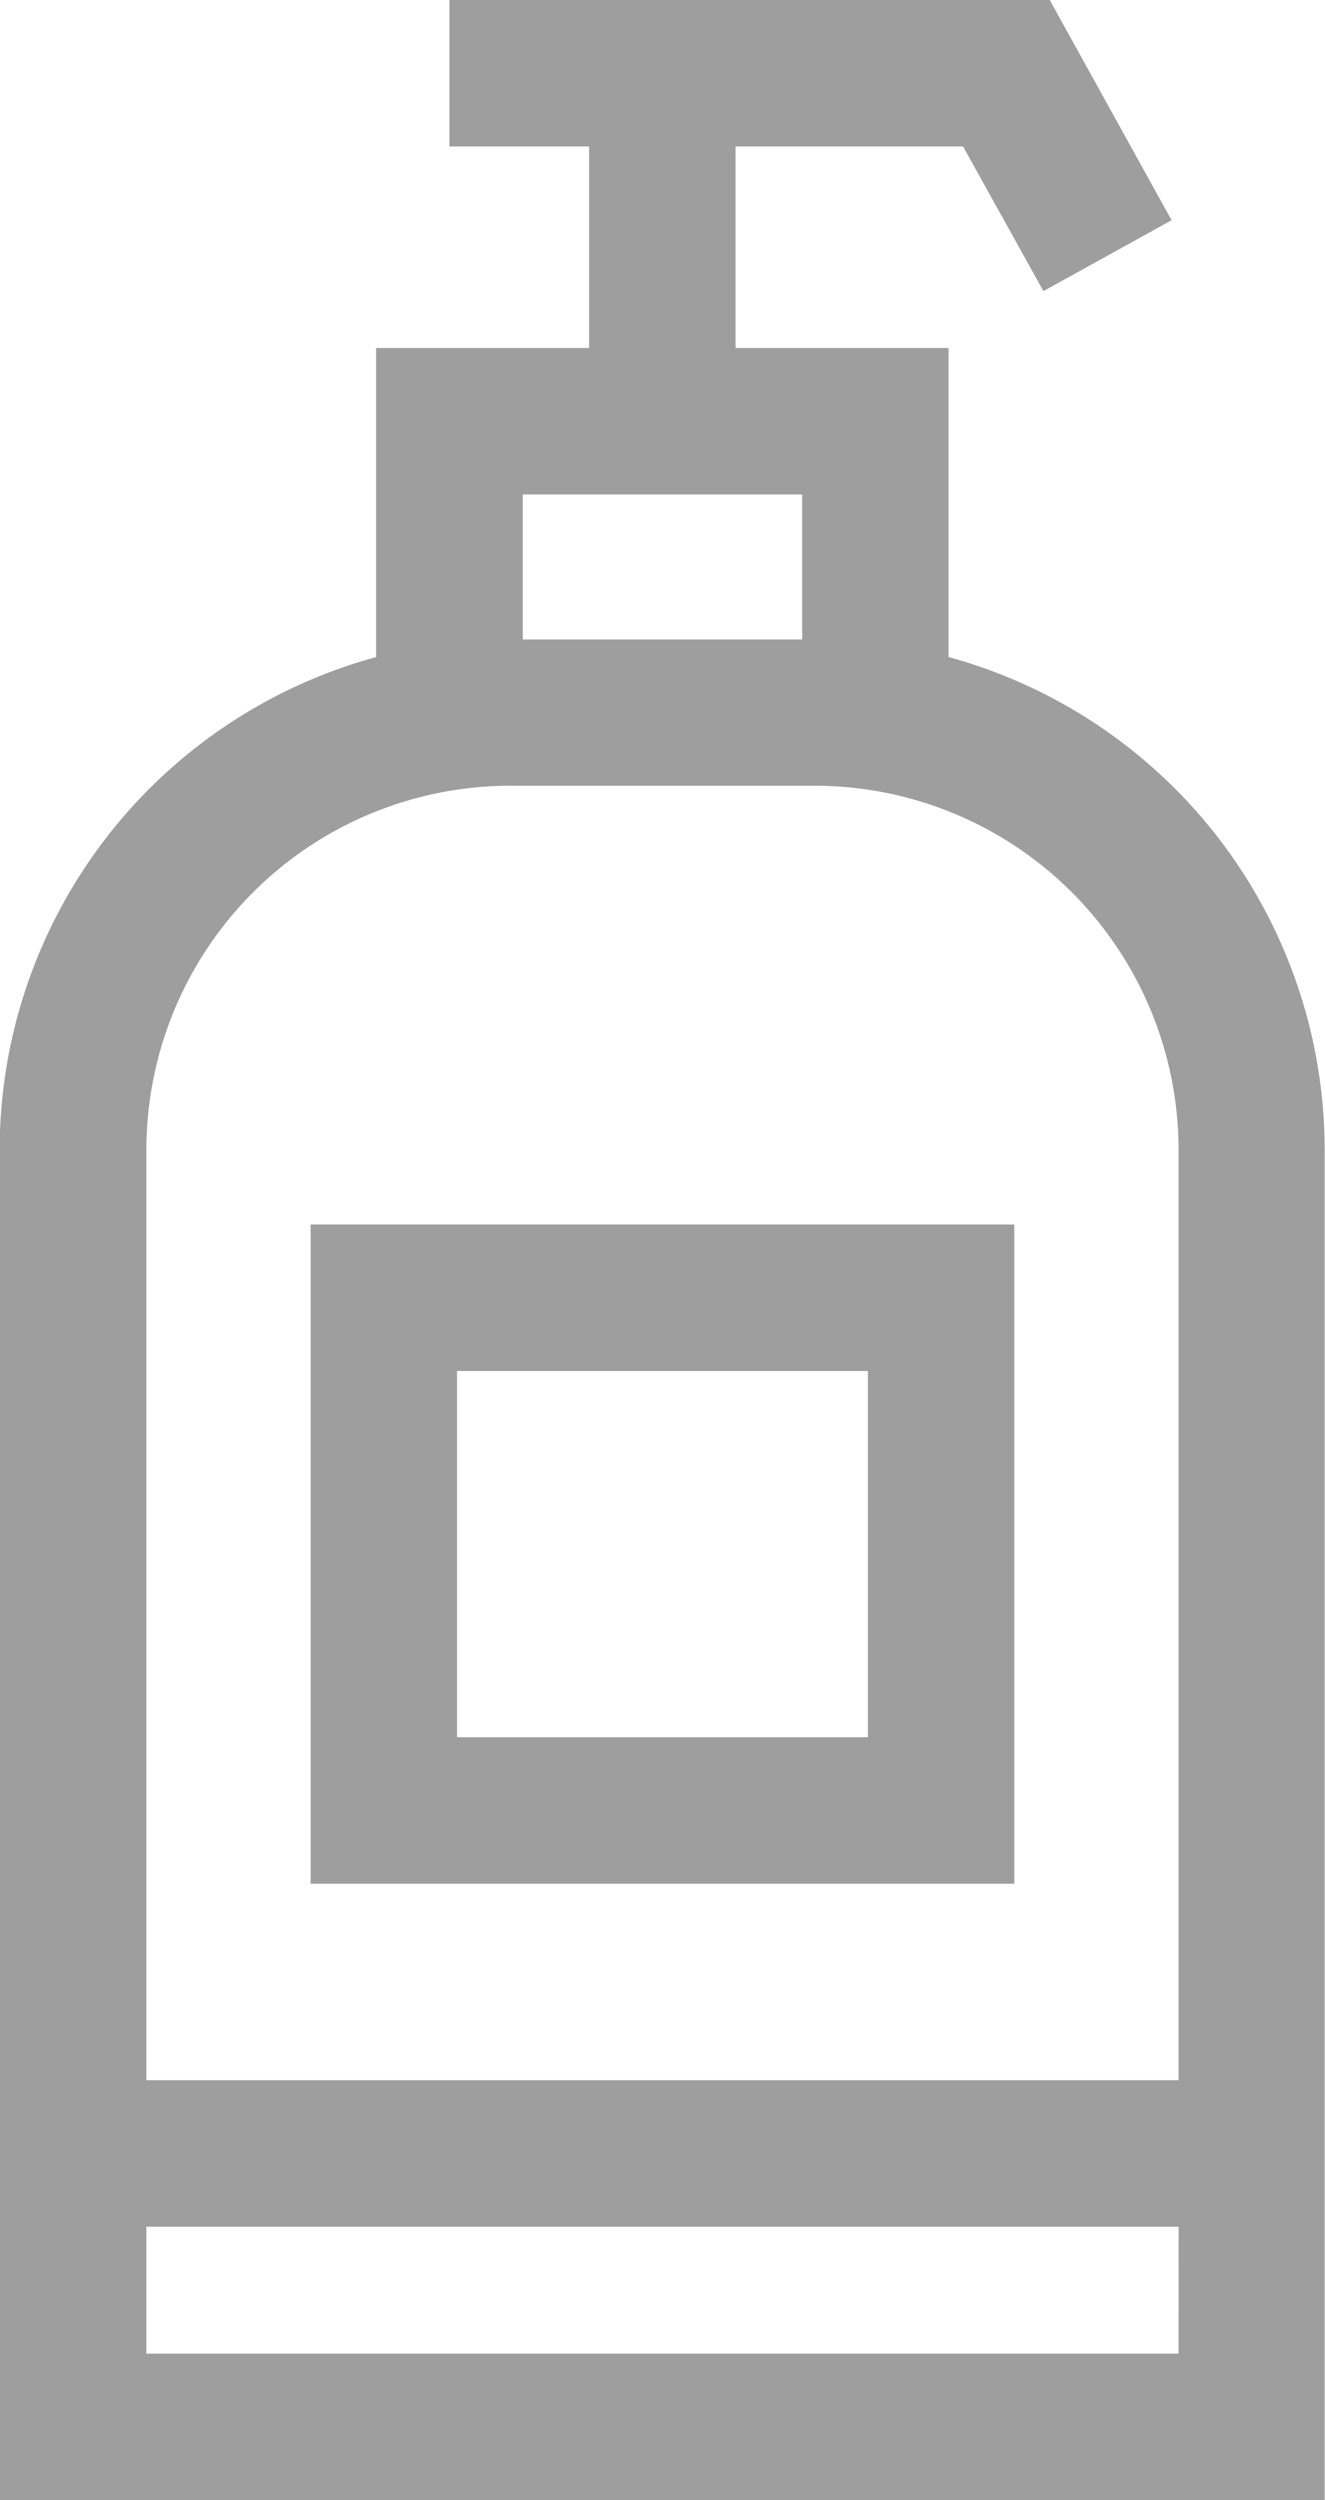
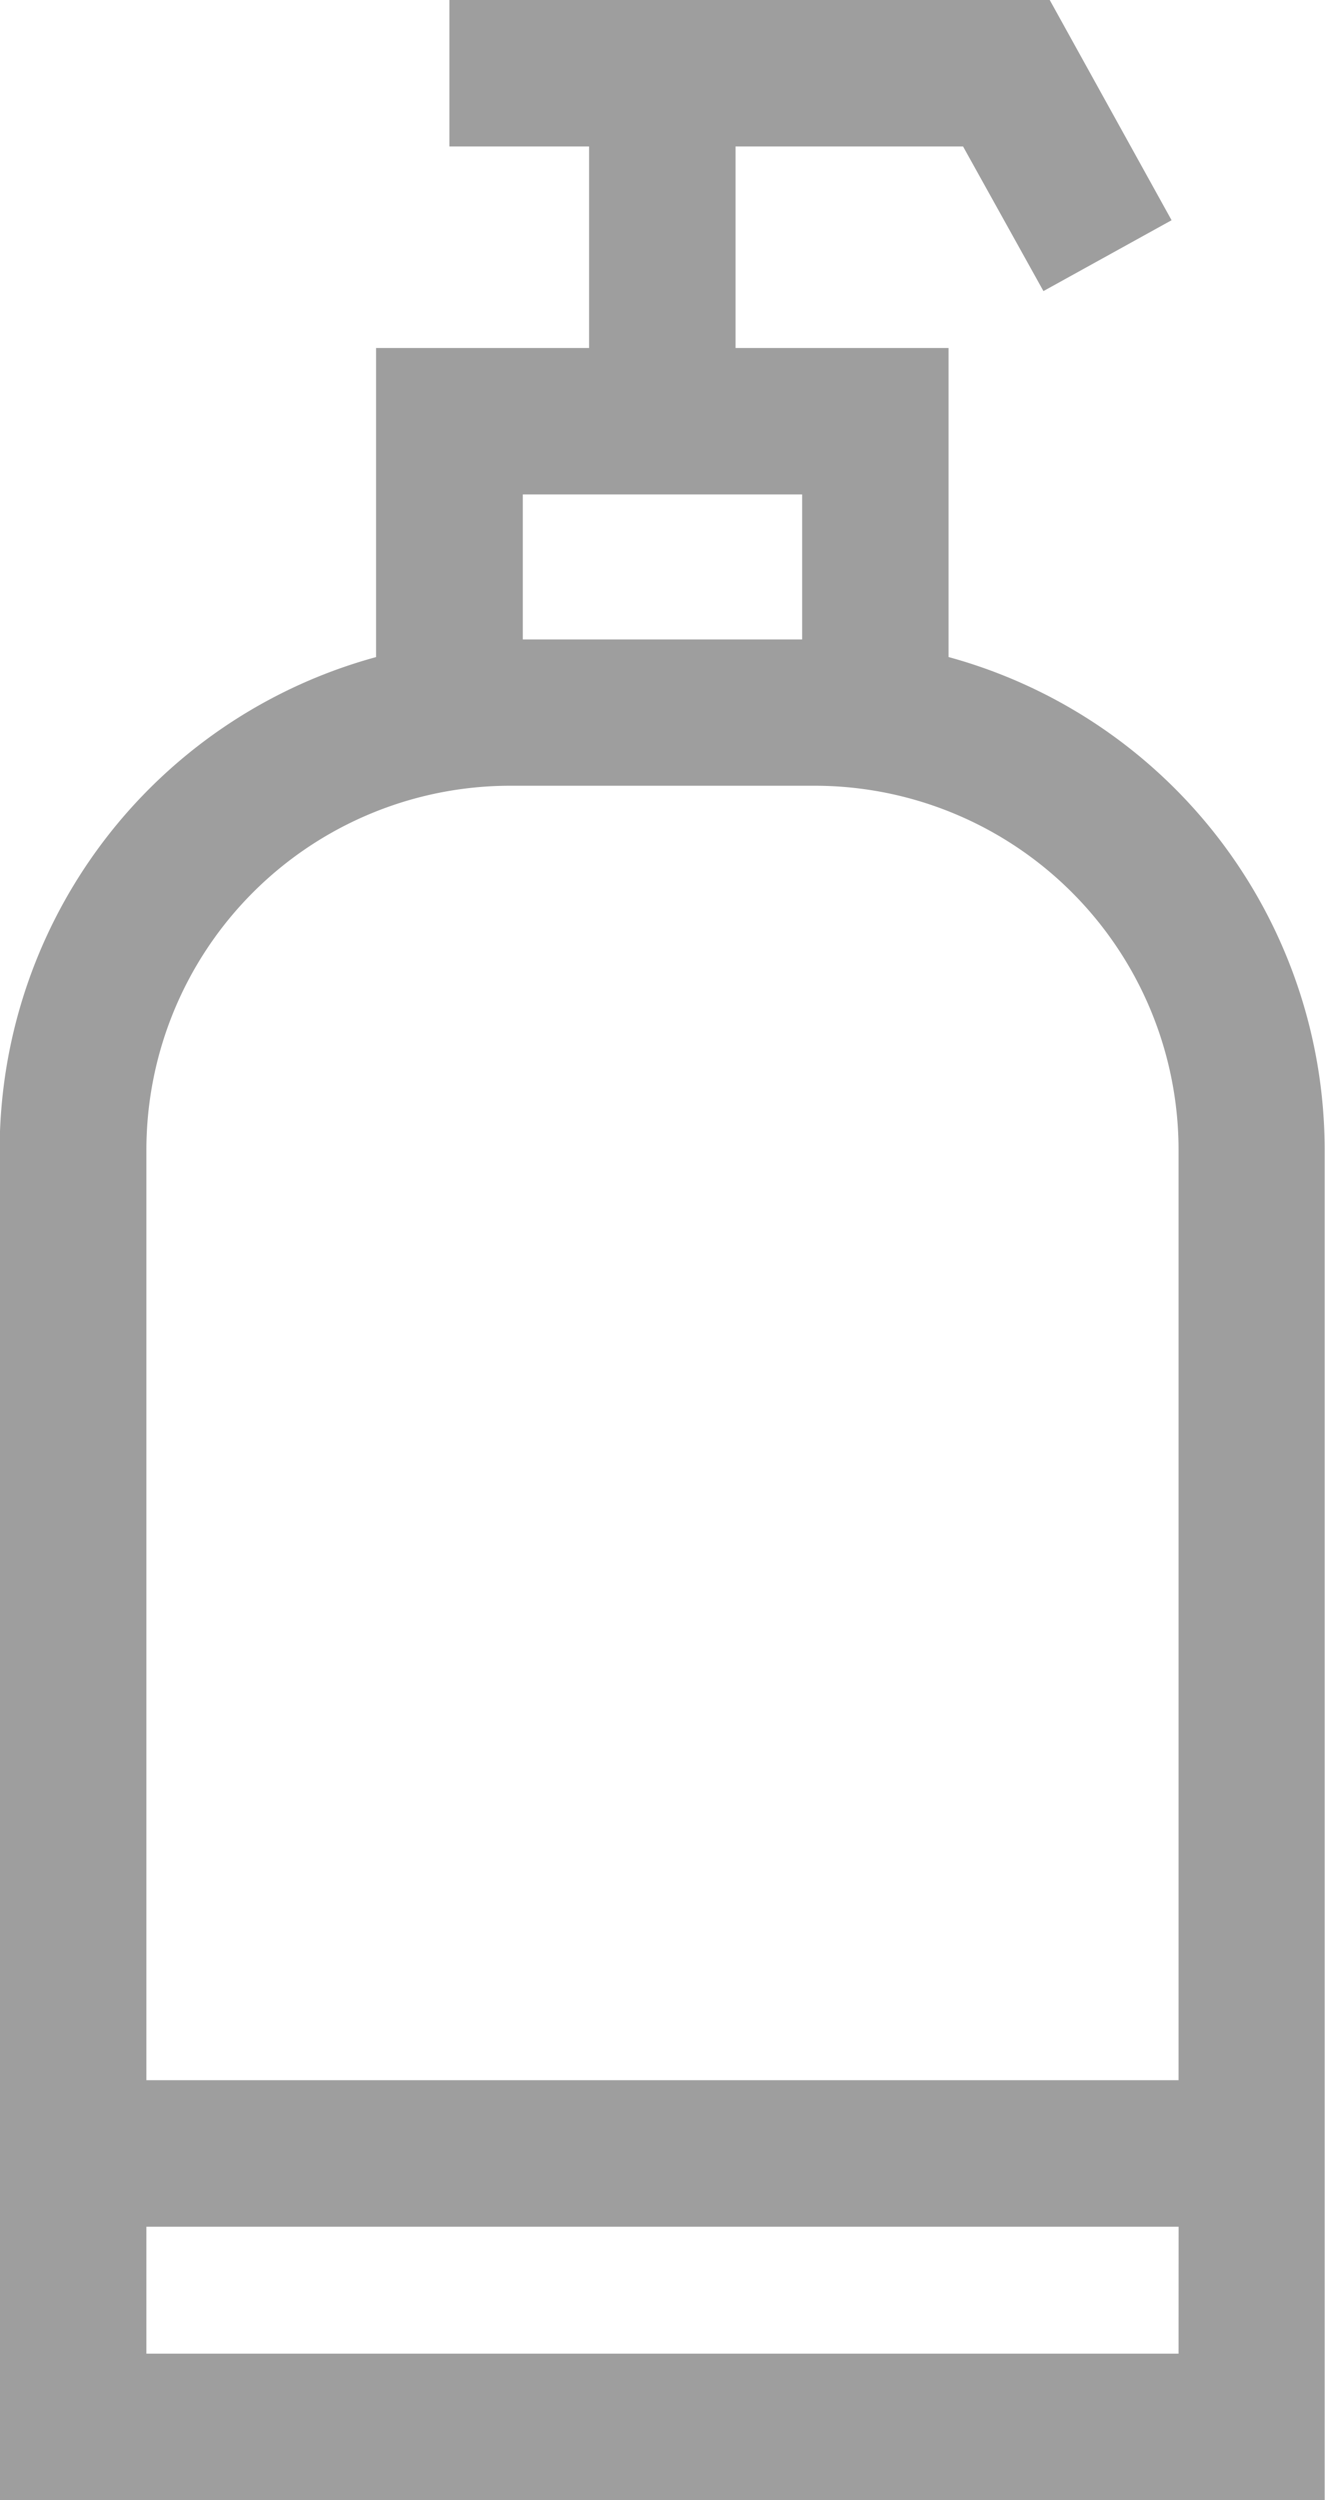
<svg xmlns="http://www.w3.org/2000/svg" id="soap" width="27.369" height="51.611" viewBox="0 0 27.369 51.611">
  <g id="グループ_504" data-name="グループ 504">
    <g id="グループ_503" data-name="グループ 503">
      <path id="パス_2277" data-name="パス 2277" d="M139.84,13.563V7.184h-4.4V3.024h4.7L141.8,6.009l2.647-1.463L141.93,0h-12.4V3.024h2.885v4.16h-4.4v6.38a10.552,10.552,0,0,0-7.775,10.167V51.611h27.369V23.73A10.553,10.553,0,0,0,139.84,13.563Zm-8.794-3.356h5.77V13.2h-5.77Zm13.545,38.379H123.271V45.966h21.321Zm0-5.645H123.271V23.73a7.518,7.518,0,0,1,7.51-7.51h6.3a7.518,7.518,0,0,1,7.51,7.51Z" transform="translate(-120.247)" fill="#9e9e9e" />
-       <path id="パス_2278" data-name="パス 2278" d="M183.908,264.359h14.534V250.751H183.908Zm3.024-10.584h8.486v7.56h-8.486Z" transform="translate(-177.491 -225.474)" fill="#9e9e9e" />
    </g>
  </g>
</svg>